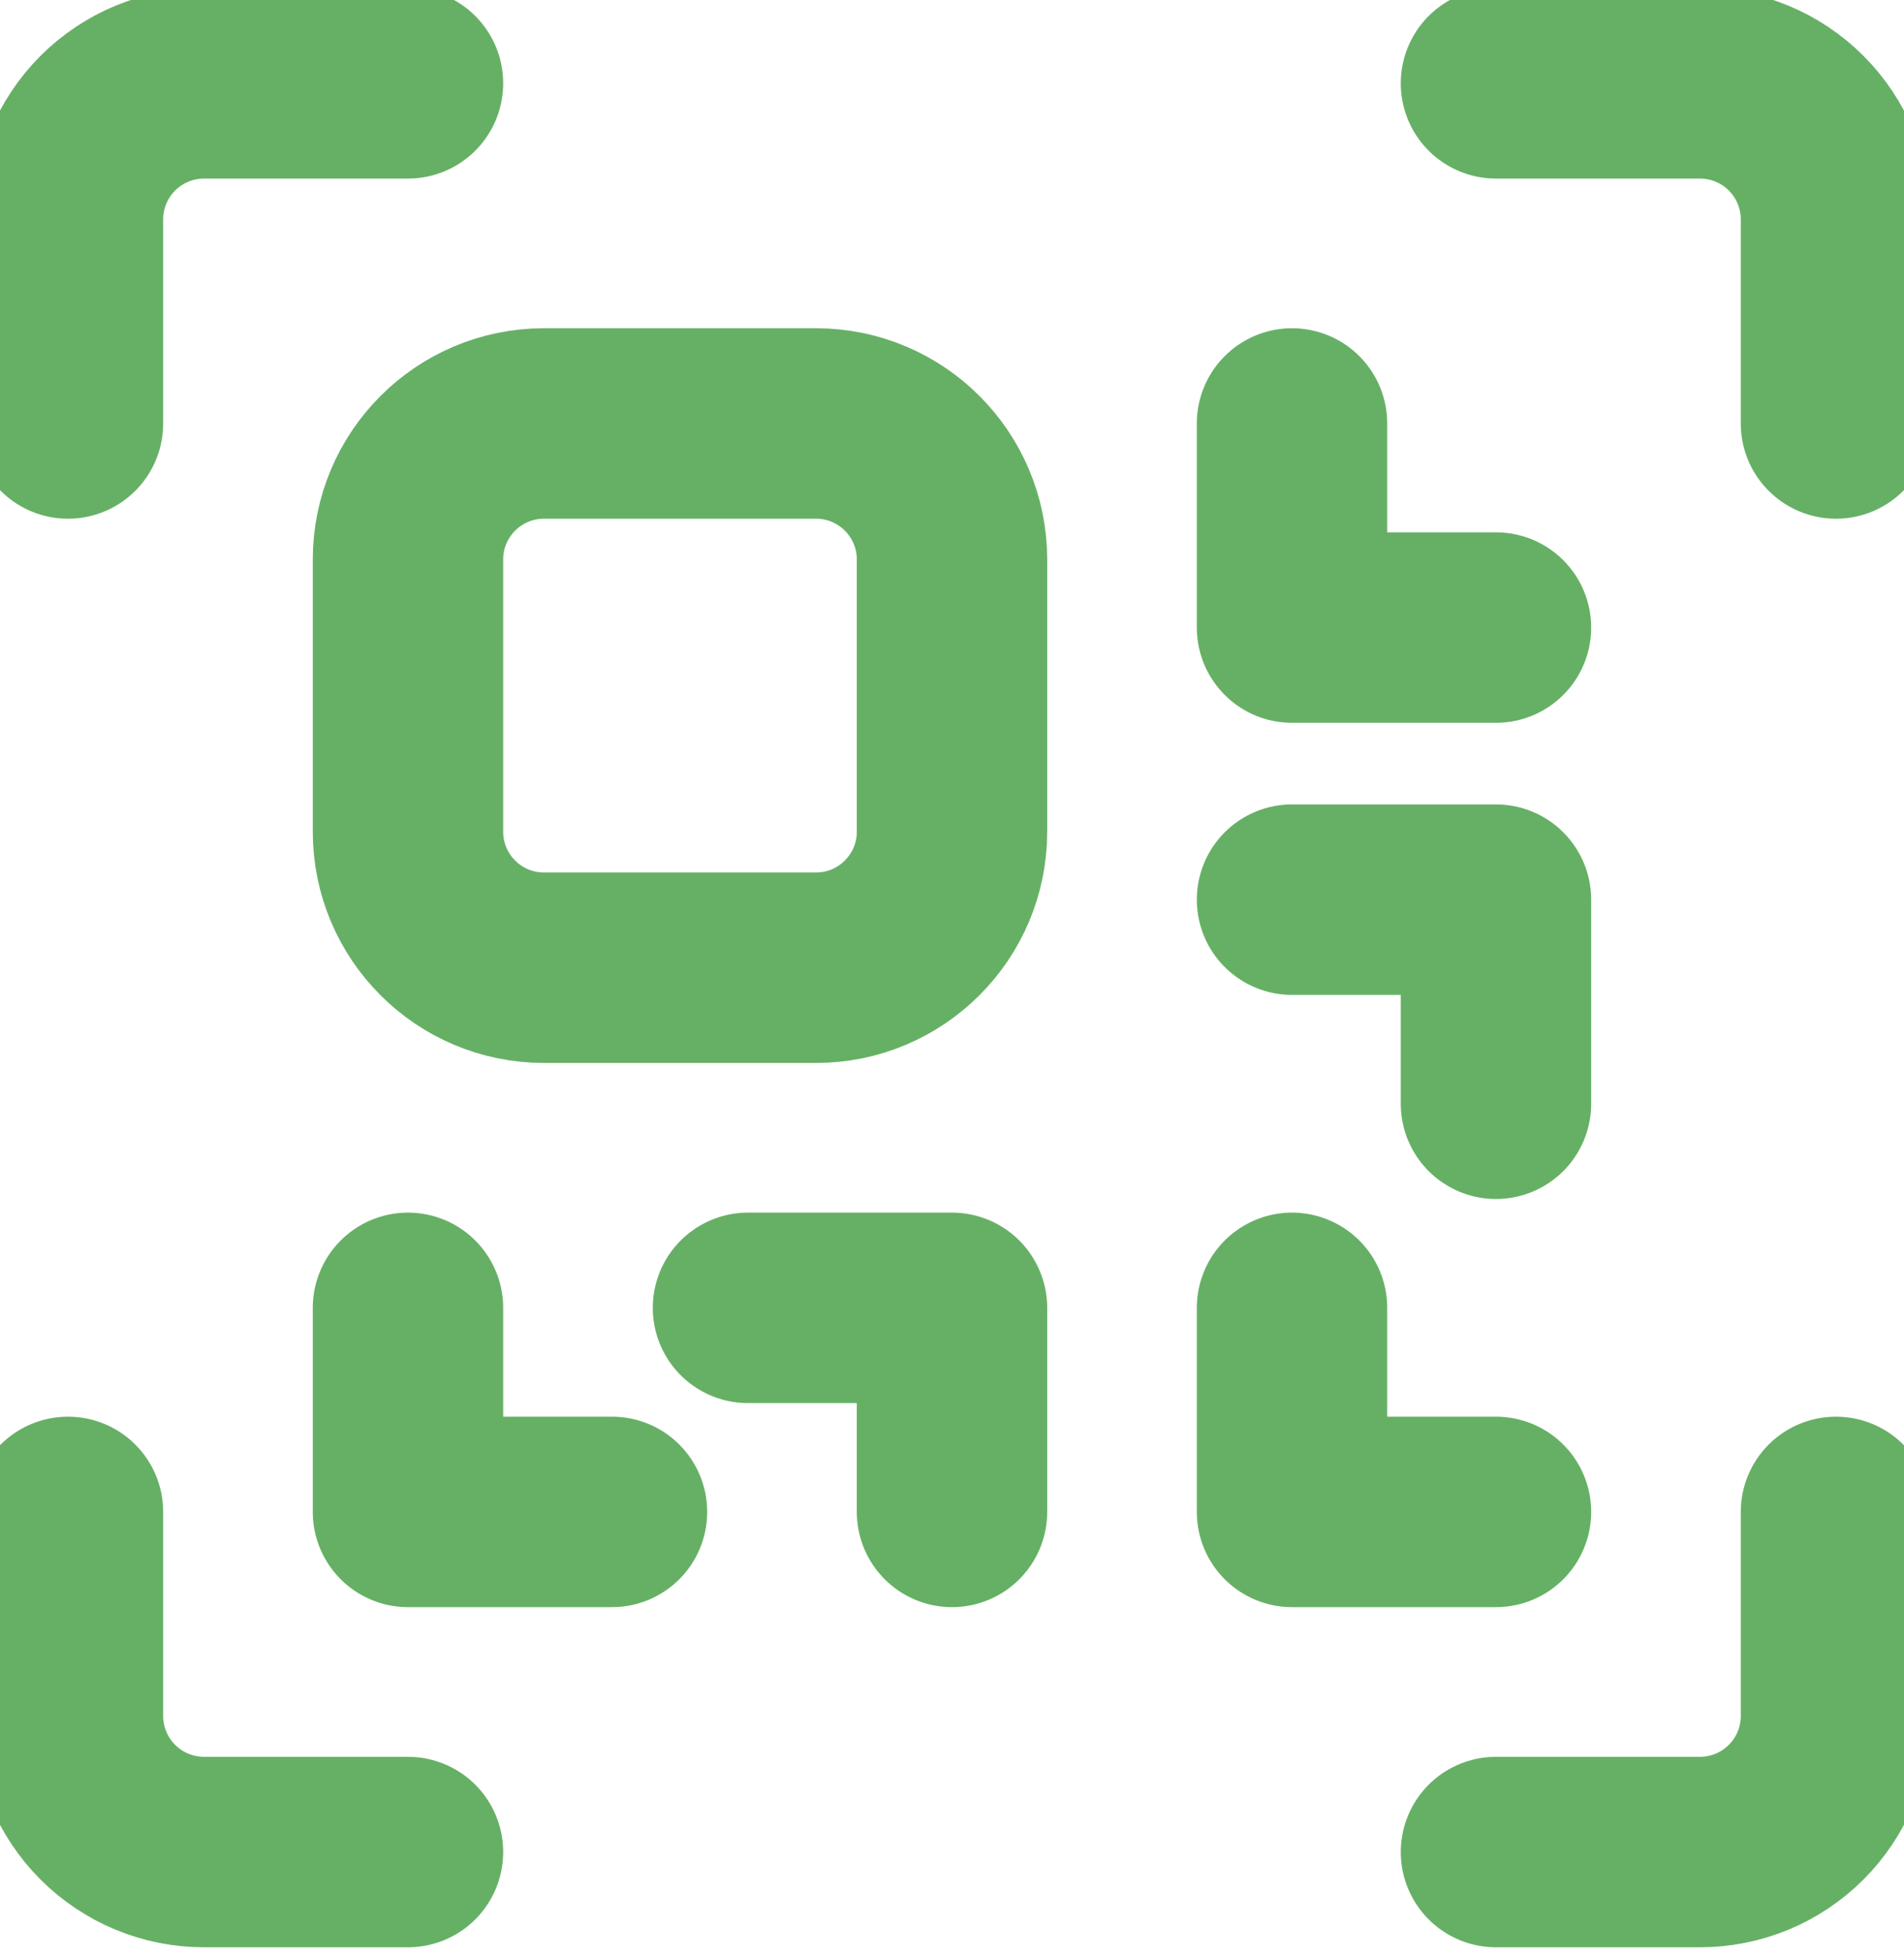
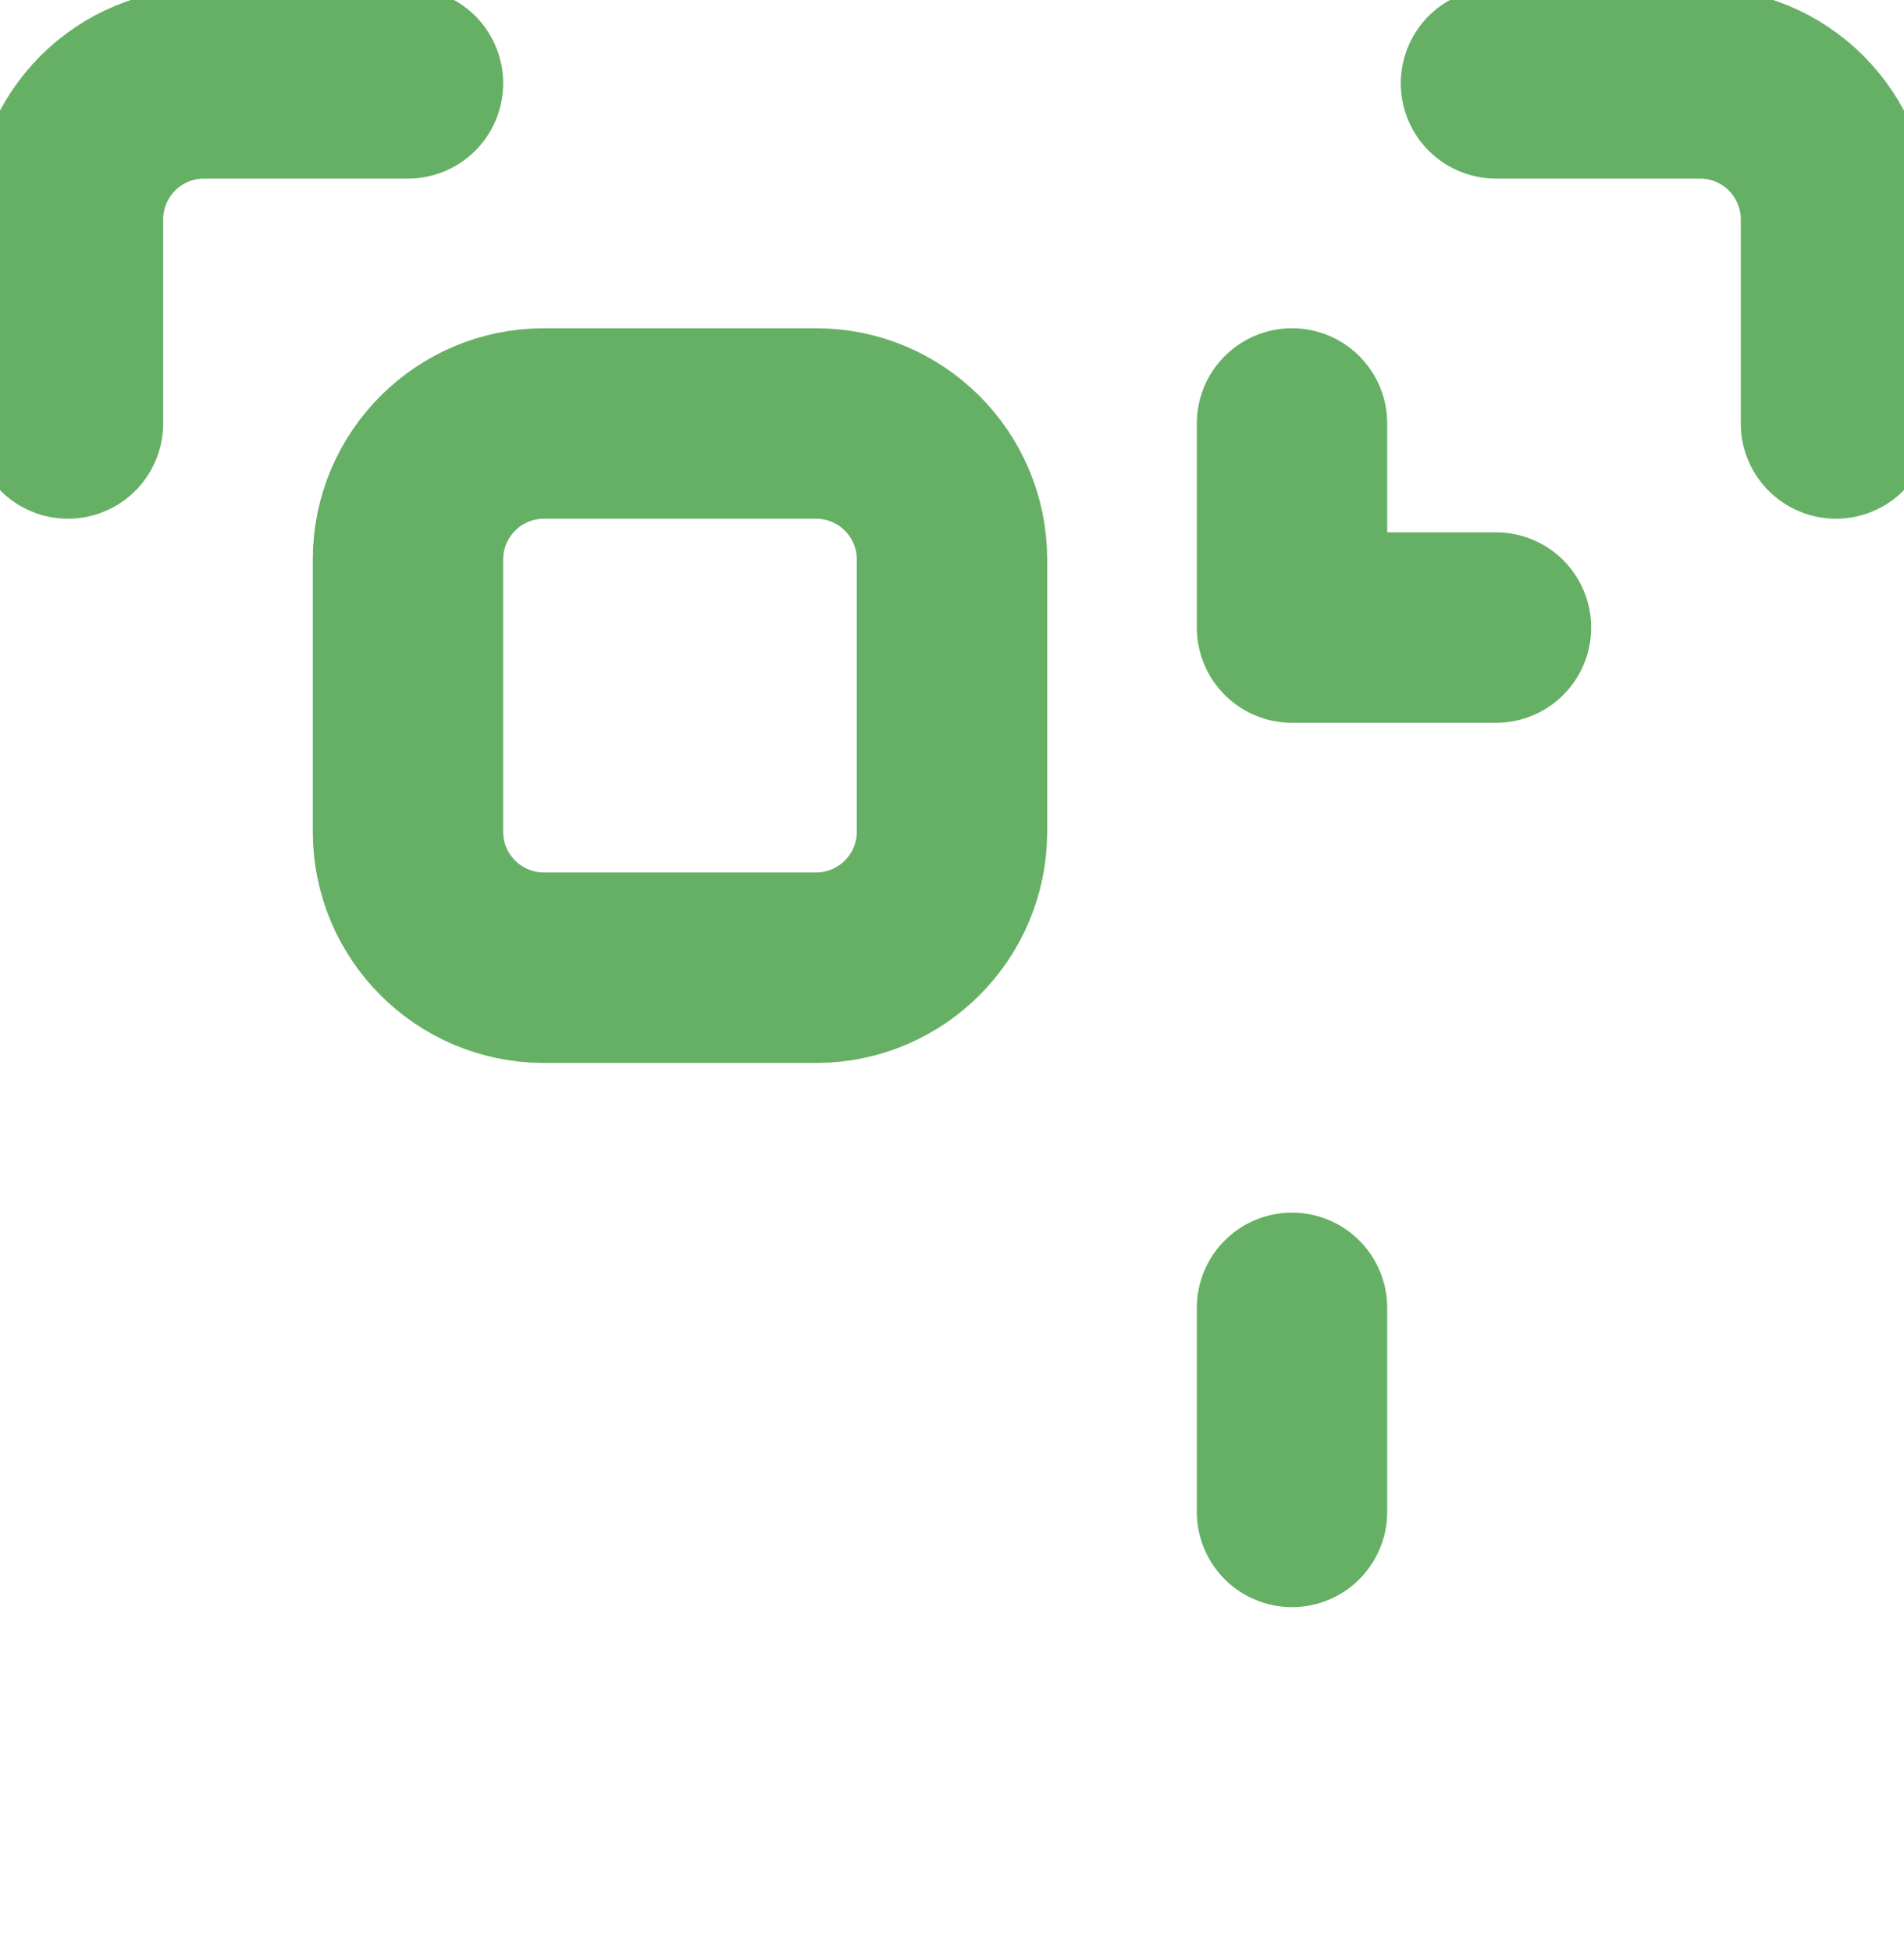
<svg xmlns="http://www.w3.org/2000/svg" width="40" height="41" viewBox="0 0 40 41" fill="none">
  <path d="M17.143 8.893H11.428C9.85 8.893 8.571 10.172 8.571 11.75V17.465C8.571 19.043 9.85 20.322 11.428 20.322H17.143C18.721 20.322 20 19.043 20 17.465V11.75C20 10.172 18.721 8.893 17.143 8.893Z" stroke="#66B066" stroke-width="4" stroke-linecap="round" stroke-linejoin="round" />
  <path d="M8.571 1.75H4.286C3.528 1.75 2.801 2.051 2.265 2.587C1.729 3.123 1.428 3.85 1.428 4.607V8.893" stroke="#66B066" stroke-width="4" stroke-linecap="round" stroke-linejoin="round" />
  <path d="M31.428 1.75H35.714C36.472 1.75 37.199 2.051 37.734 2.587C38.27 3.123 38.571 3.85 38.571 4.607V8.893" stroke="#66B066" stroke-width="4" stroke-linecap="round" stroke-linejoin="round" />
-   <path d="M8.571 38.893H4.286C3.528 38.893 2.801 38.592 2.265 38.056C1.729 37.52 1.428 36.794 1.428 36.036V31.75" stroke="#66B066" stroke-width="4" stroke-linecap="round" stroke-linejoin="round" />
-   <path d="M31.428 38.893H35.714C36.472 38.893 37.199 38.592 37.734 38.056C38.27 37.52 38.571 36.794 38.571 36.036V31.75" stroke="#66B066" stroke-width="4" stroke-linecap="round" stroke-linejoin="round" />
-   <path d="M8.571 27.465V31.75H12.857" stroke="#66B066" stroke-width="4" stroke-linecap="round" stroke-linejoin="round" />
-   <path d="M20 31.75V27.465H15.714" stroke="#66B066" stroke-width="4" stroke-linecap="round" stroke-linejoin="round" />
  <path d="M31.428 13.179H27.143V8.893" stroke="#66B066" stroke-width="4" stroke-linecap="round" stroke-linejoin="round" />
-   <path d="M31.428 23.179V18.893H27.143" stroke="#66B066" stroke-width="4" stroke-linecap="round" stroke-linejoin="round" />
-   <path d="M27.143 27.465V31.75H31.428" stroke="#66B066" stroke-width="4" stroke-linecap="round" stroke-linejoin="round" />
+   <path d="M27.143 27.465V31.75" stroke="#66B066" stroke-width="4" stroke-linecap="round" stroke-linejoin="round" />
</svg>